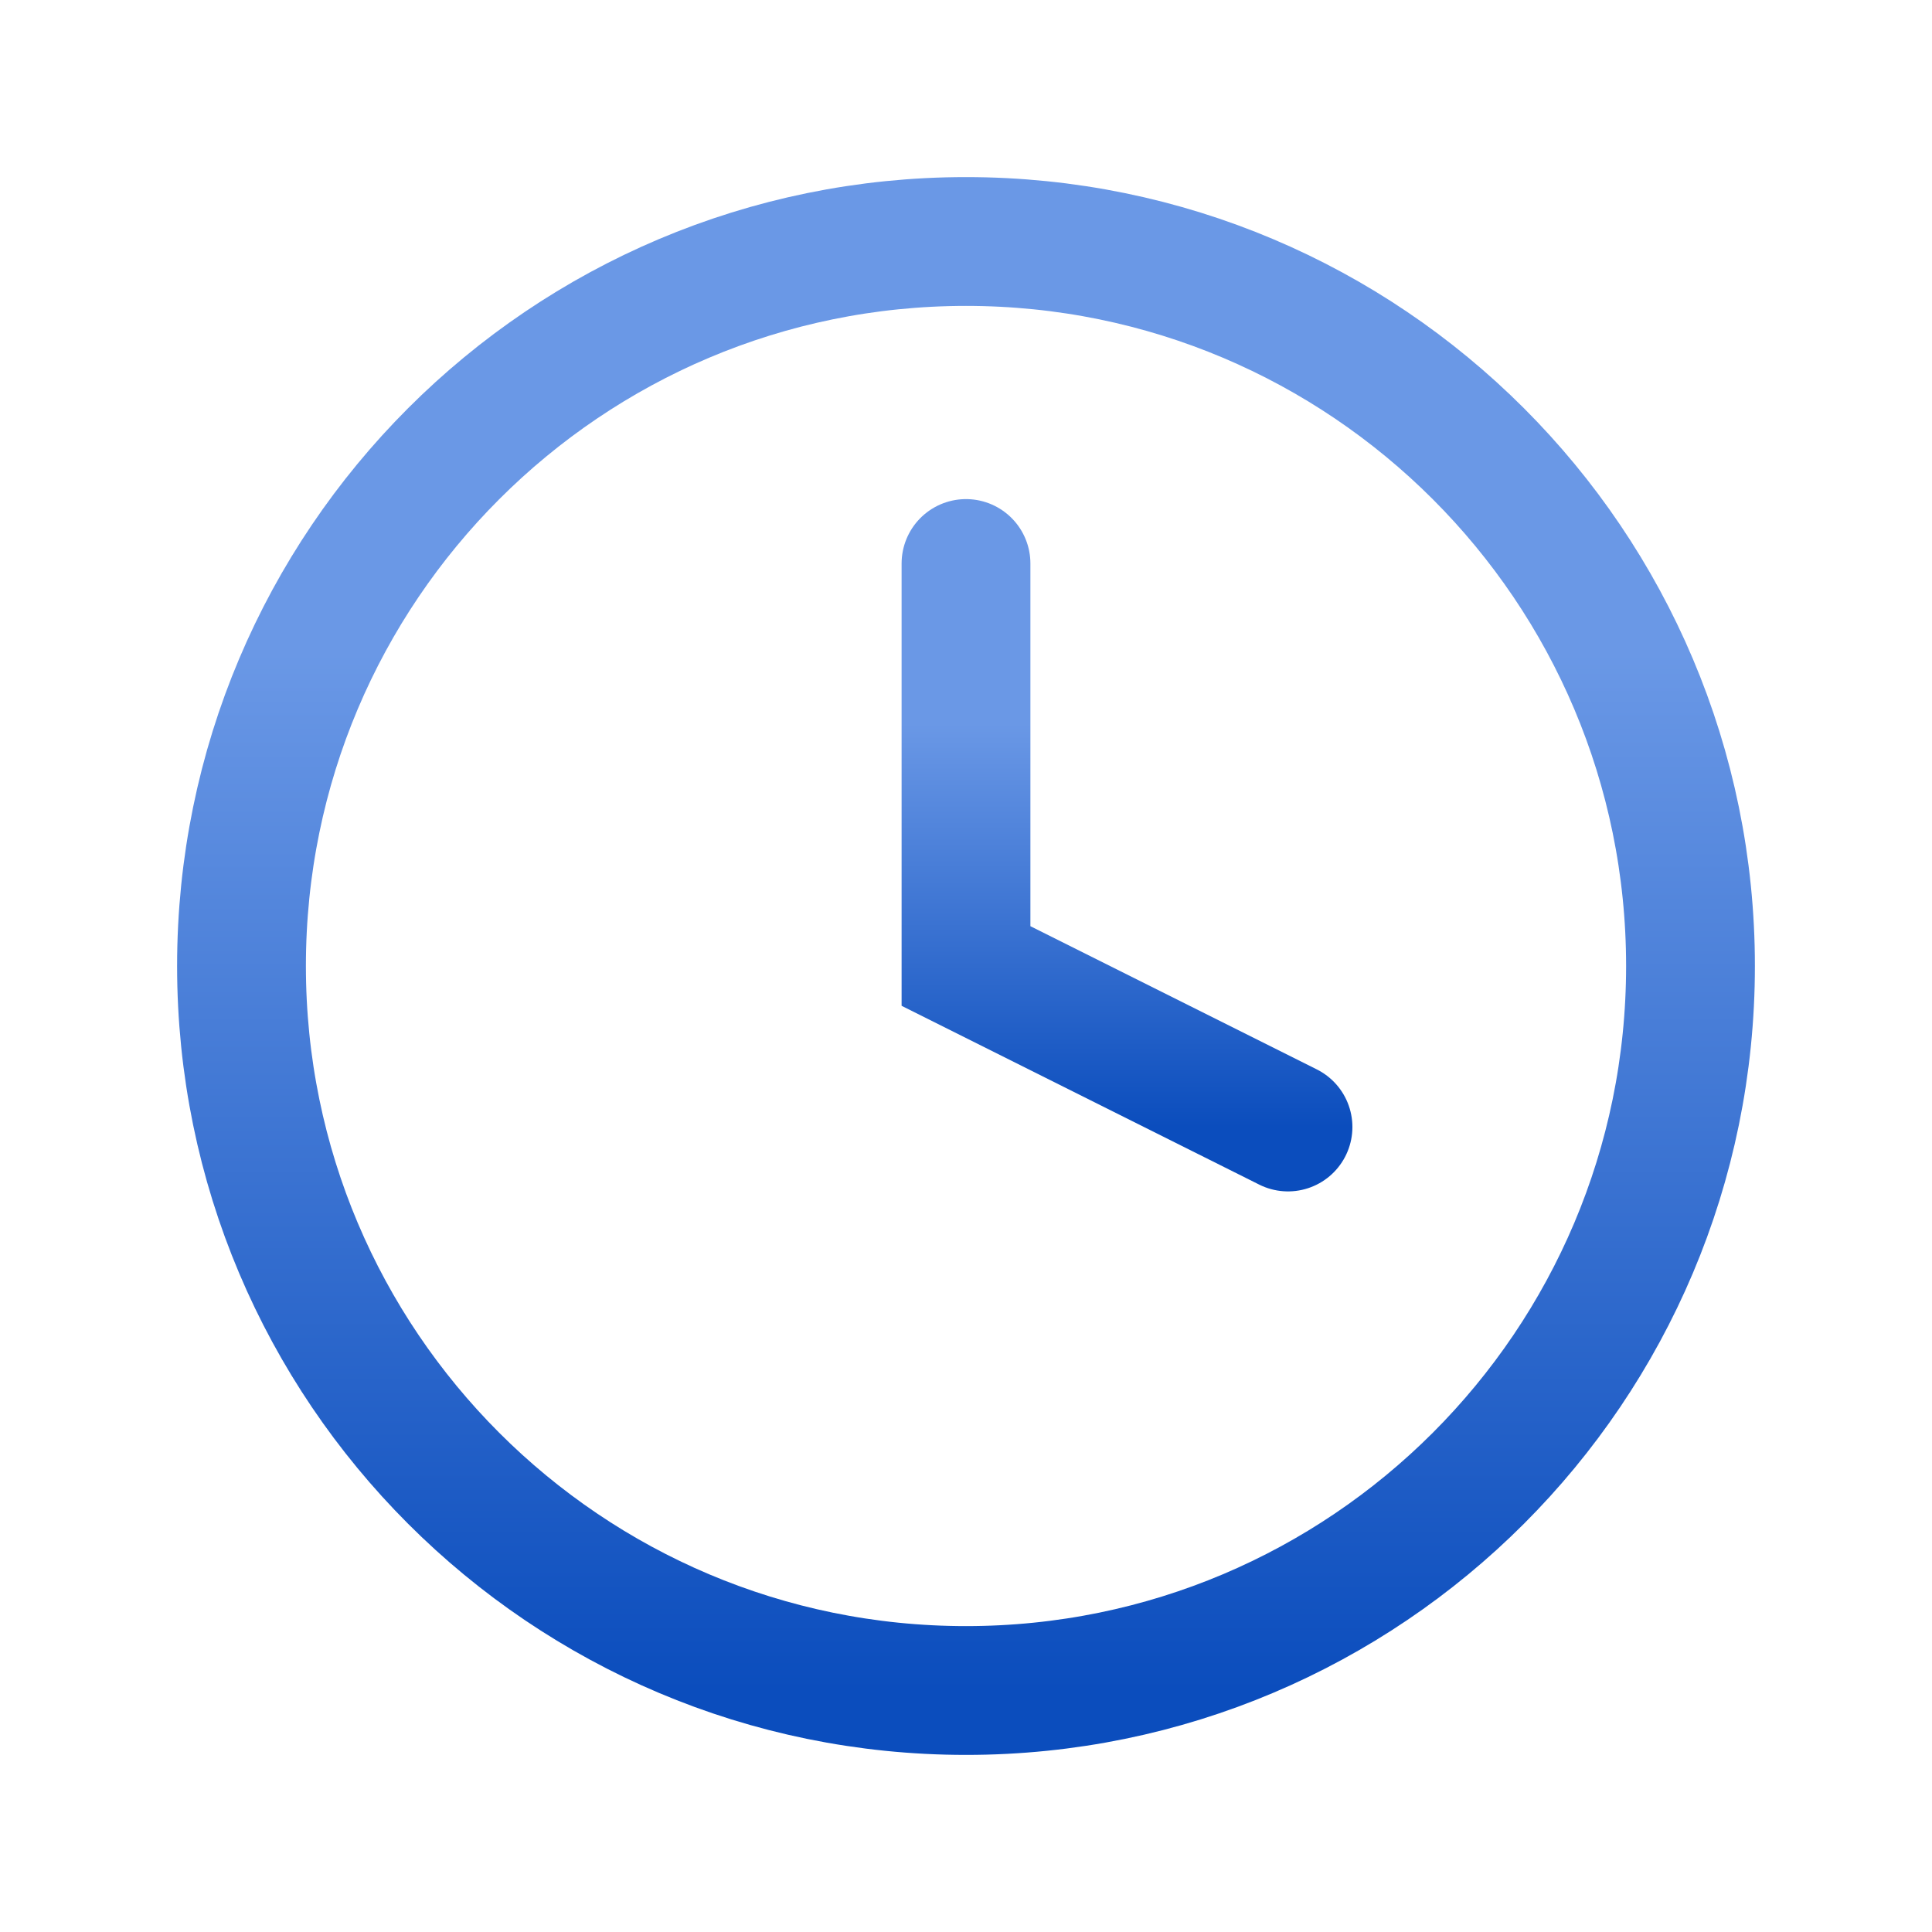
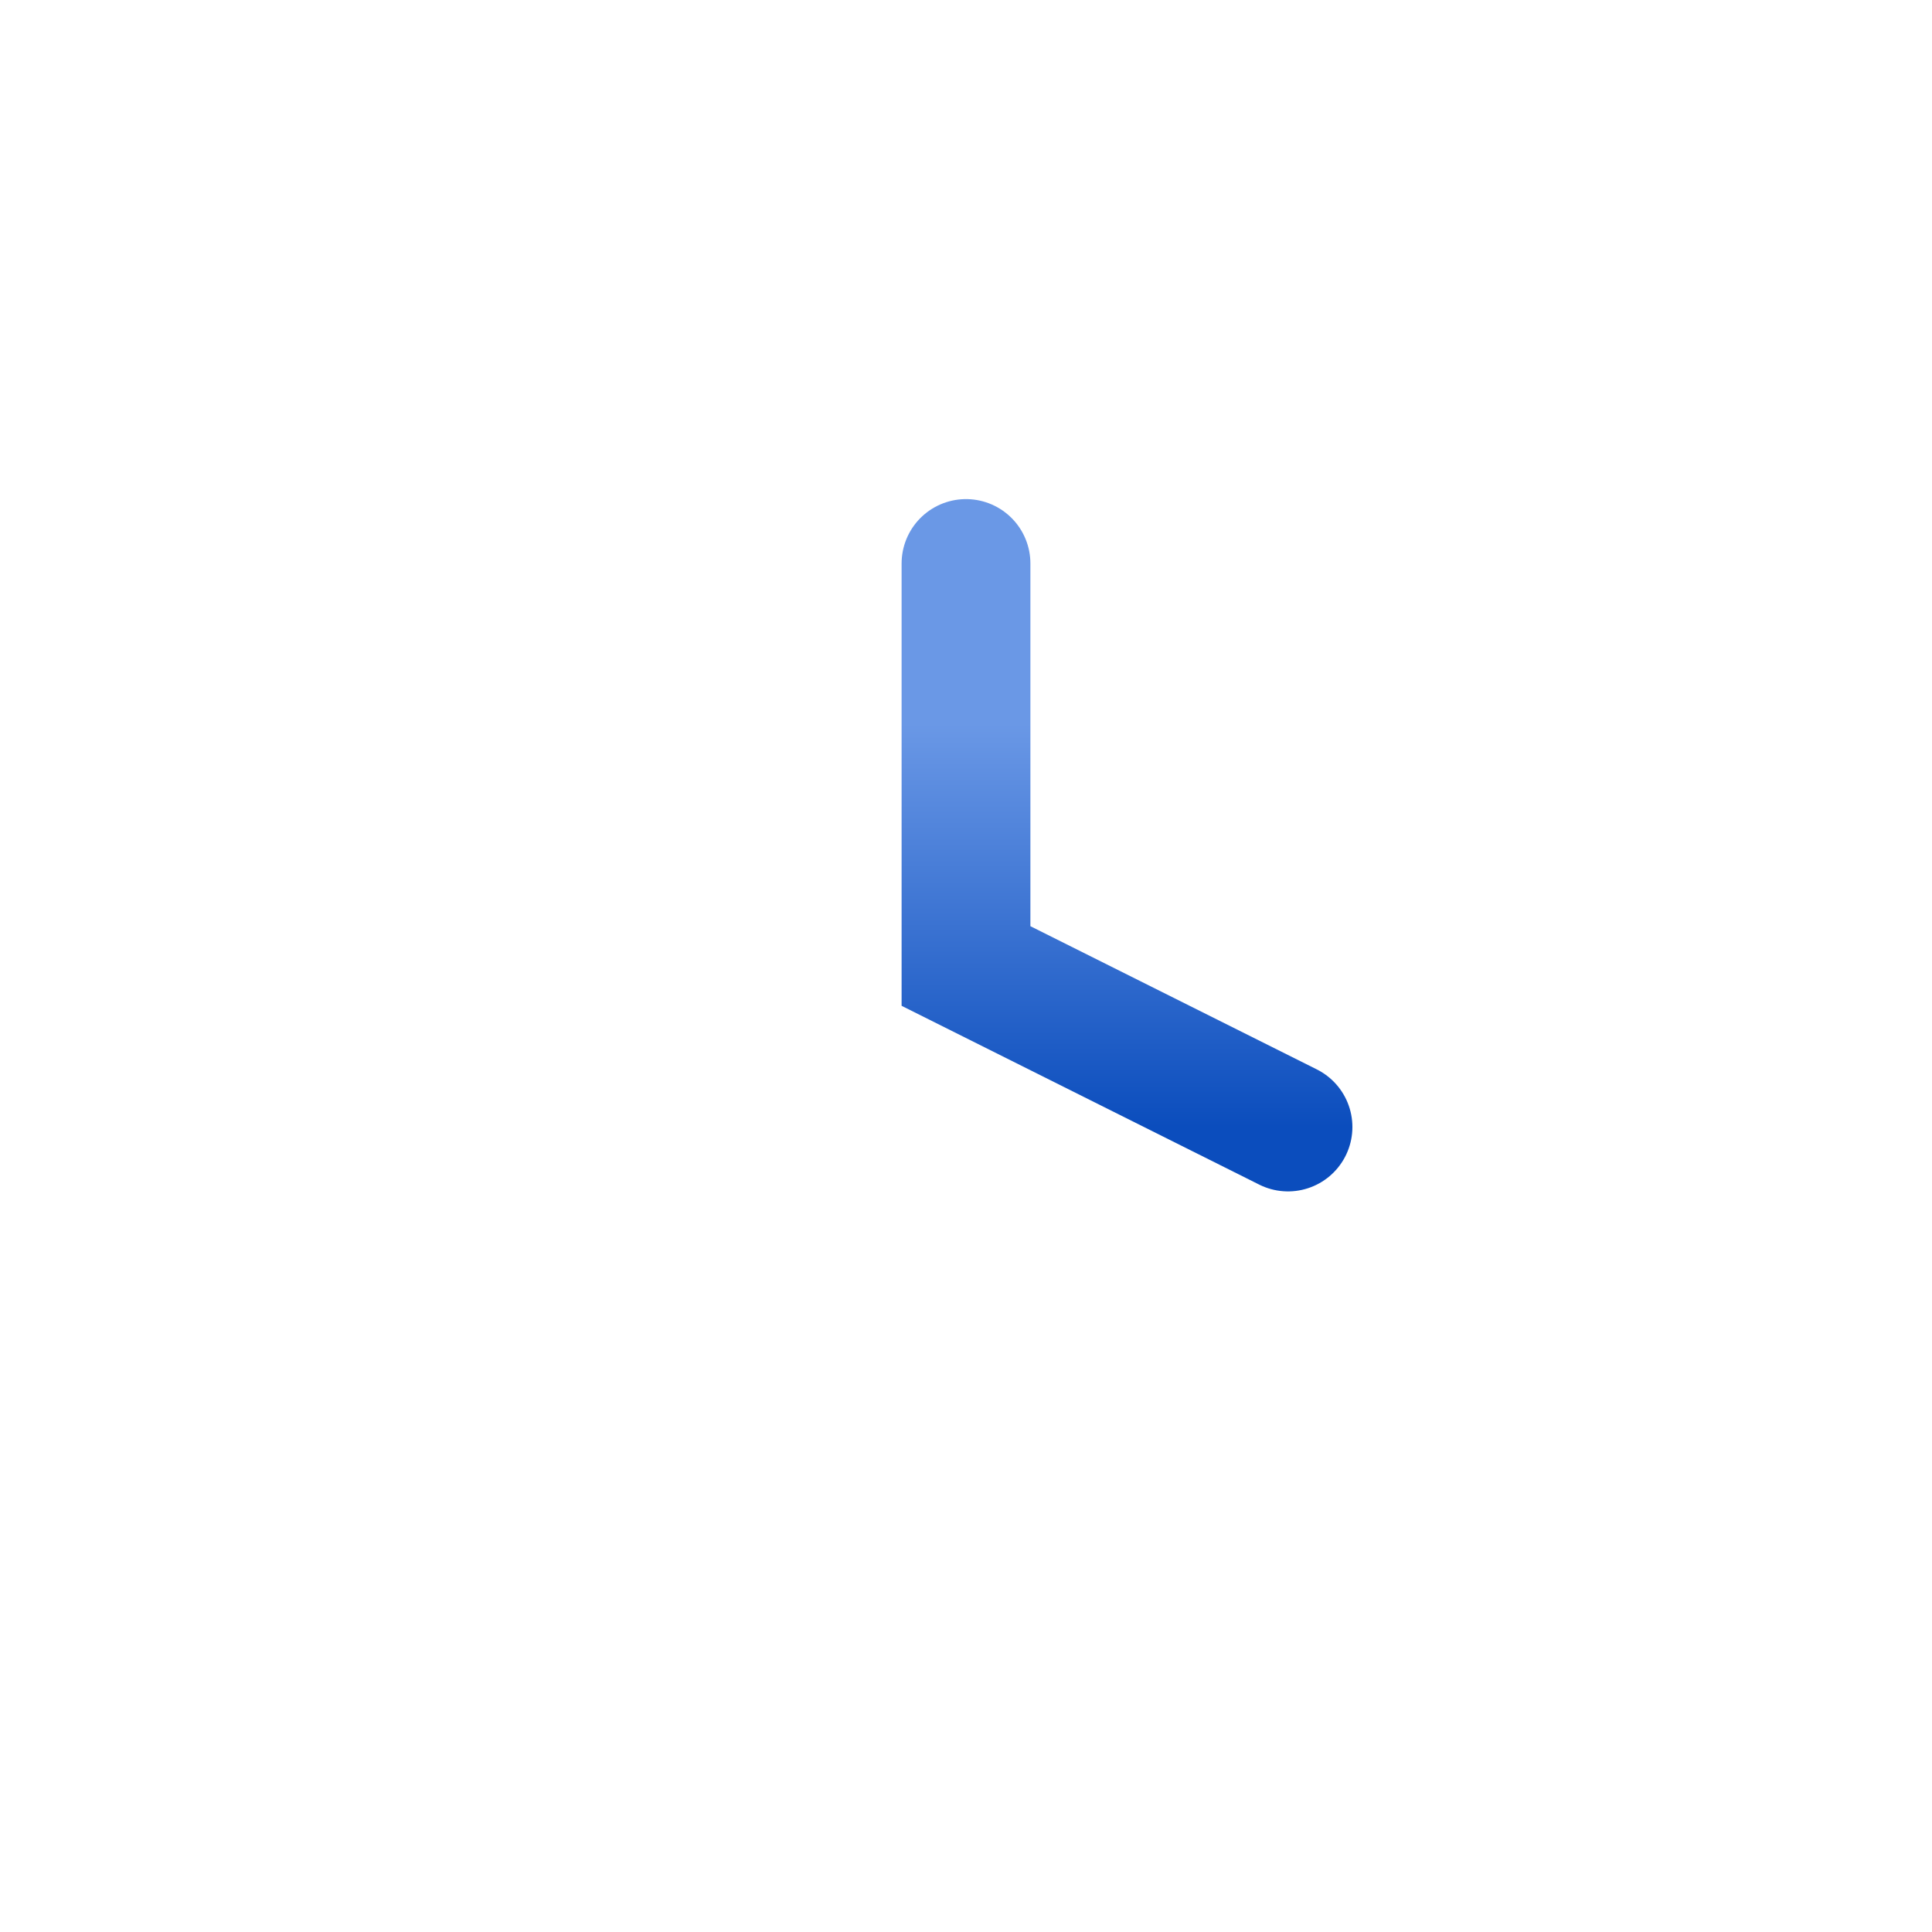
<svg xmlns="http://www.w3.org/2000/svg" width="24" height="24" viewBox="0 0 24 24" fill="none">
-   <path d="M12 21C16.971 21 21 16.971 21 12C21 7.029 16.971 3 12 3C7.029 3 3 7.029 3 12C3 16.971 7.029 21 12 21Z" stroke="url(#paint0_linear_223_5241)" stroke-width="1.6" />
  <path d="M12 7V12L16 14" stroke="url(#paint1_linear_223_5241)" stroke-width="1.6" stroke-linecap="round" />
  <defs>
    <linearGradient id="paint0_linear_223_5241" x1="12" y1="3" x2="12" y2="21" gradientUnits="userSpaceOnUse">
      <stop offset="0.284" stop-color="#6A98E6" />
      <stop offset="1" stop-color="#0B4DBD" />
    </linearGradient>
    <linearGradient id="paint1_linear_223_5241" x1="14" y1="7" x2="14" y2="14" gradientUnits="userSpaceOnUse">
      <stop offset="0.284" stop-color="#6A98E6" />
      <stop offset="1" stop-color="#0B4DBD" />
    </linearGradient>
  </defs>
</svg>